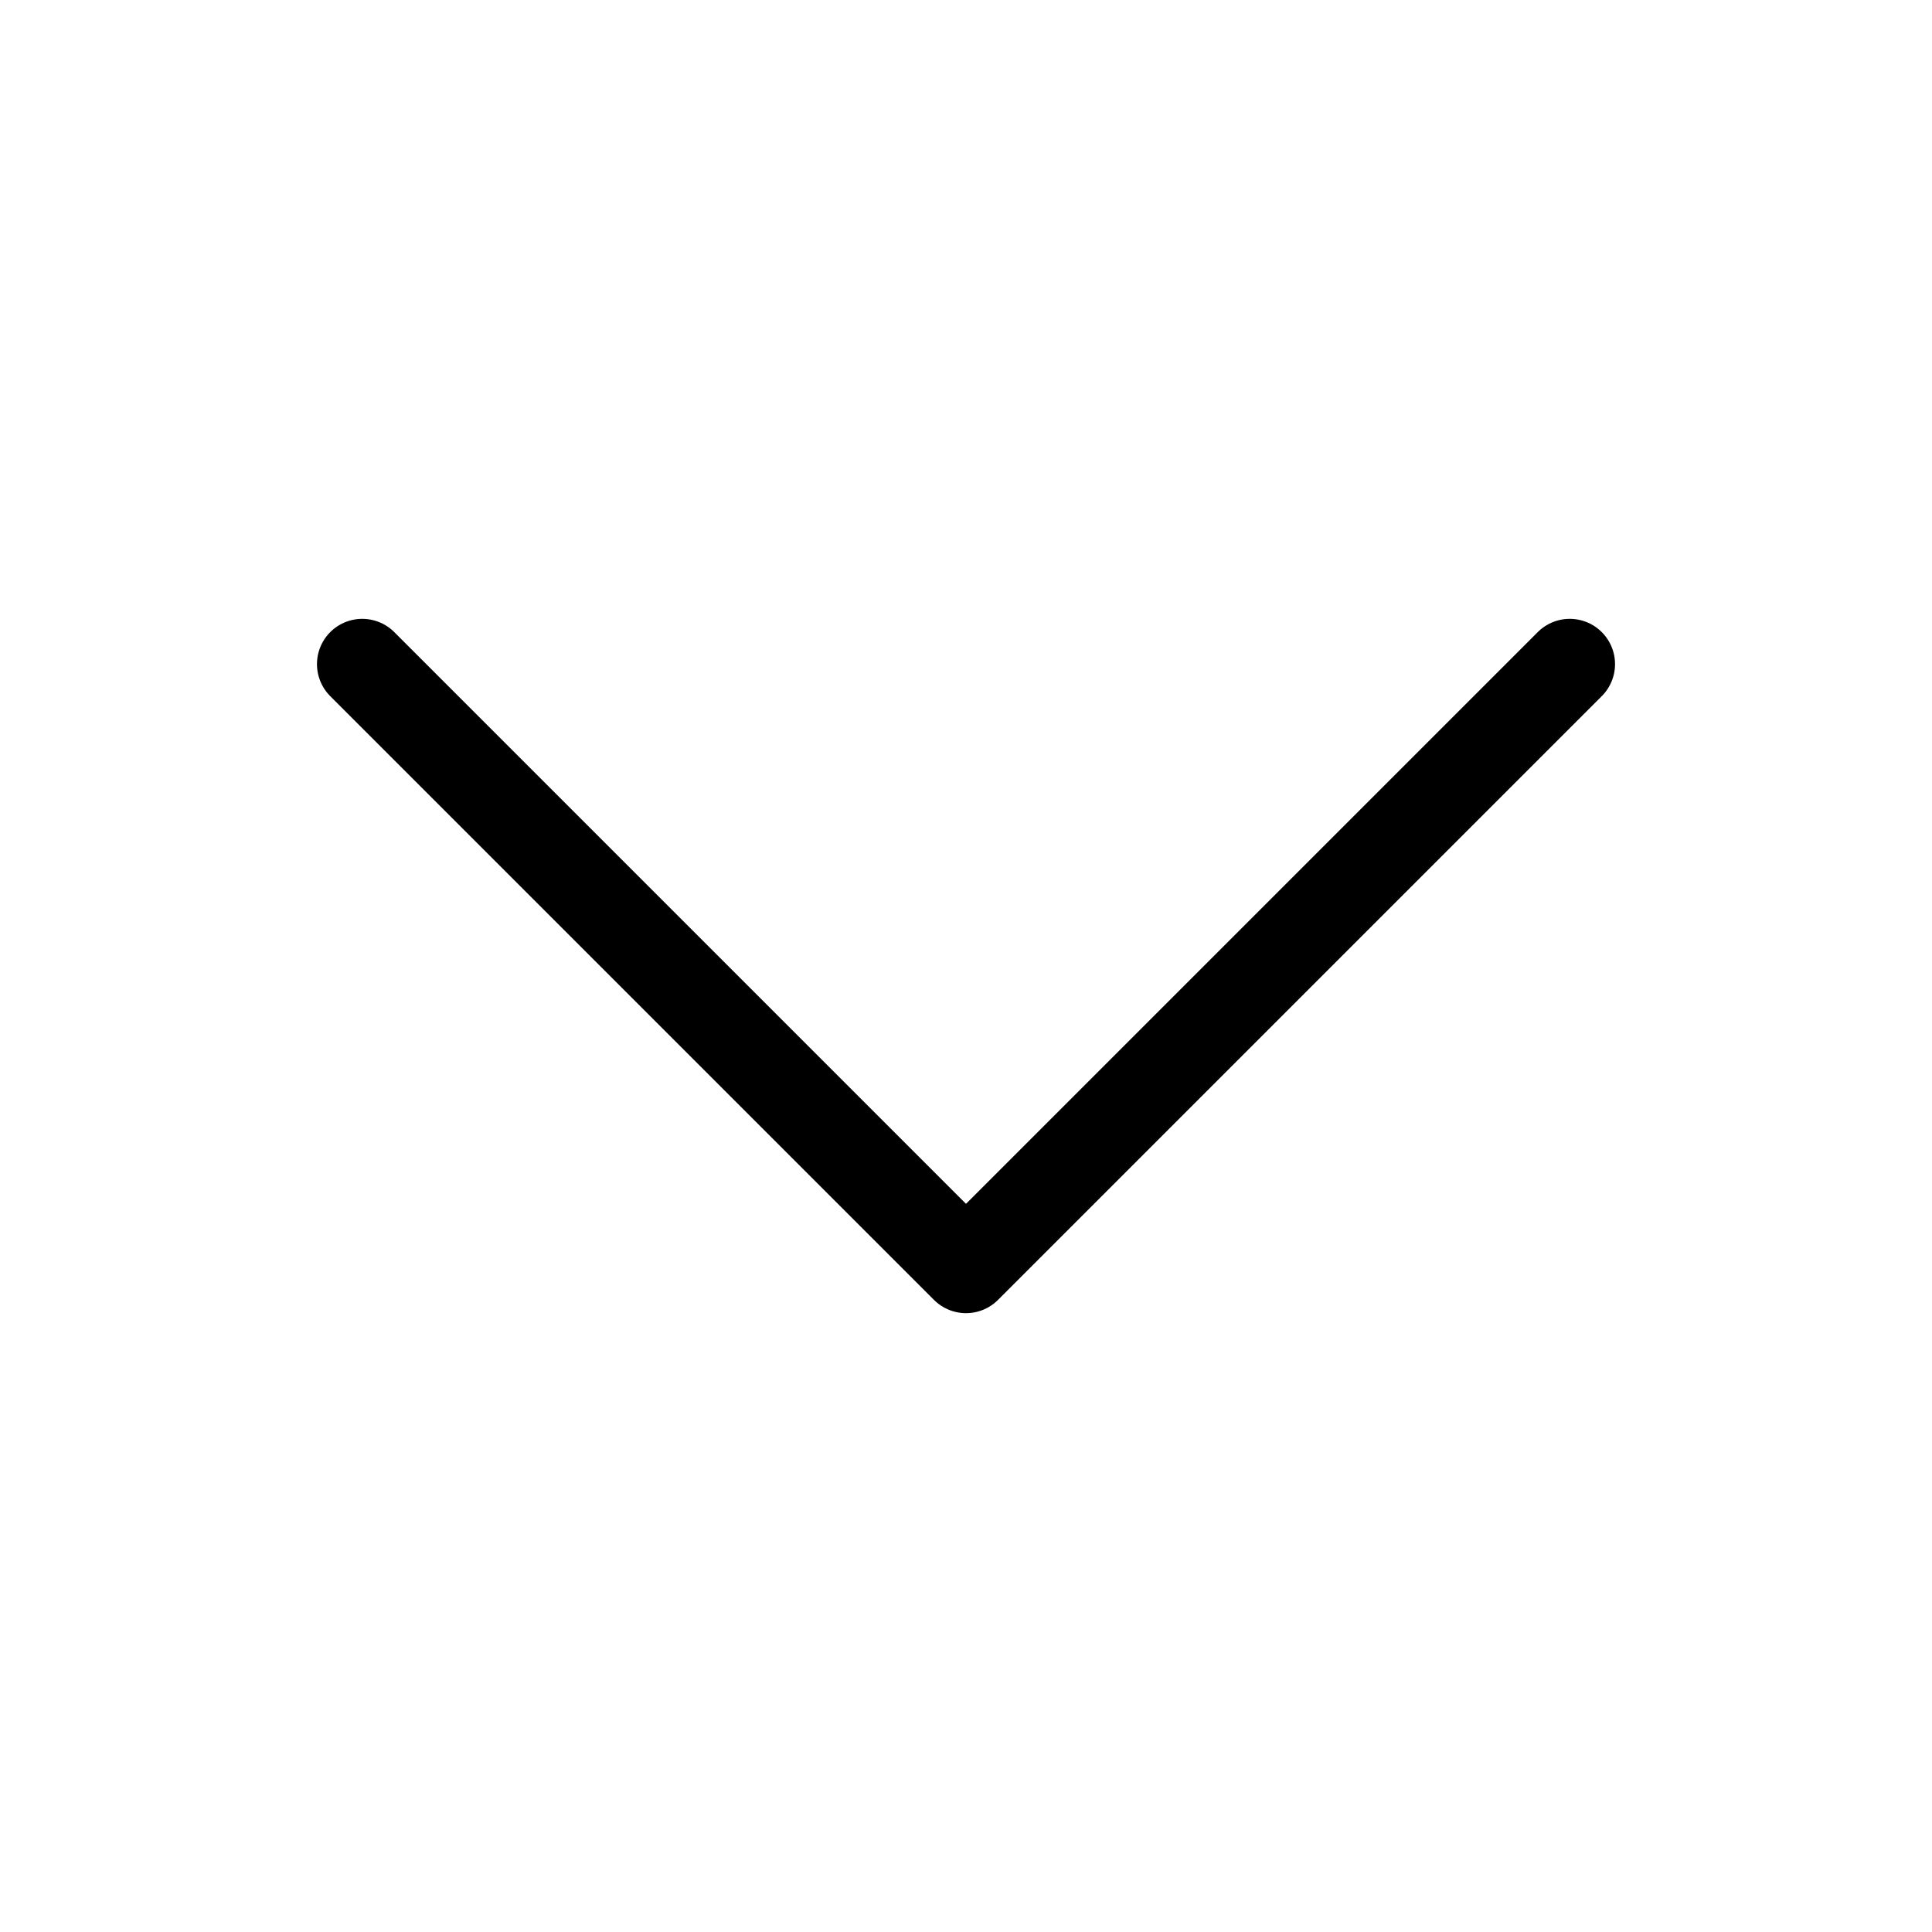
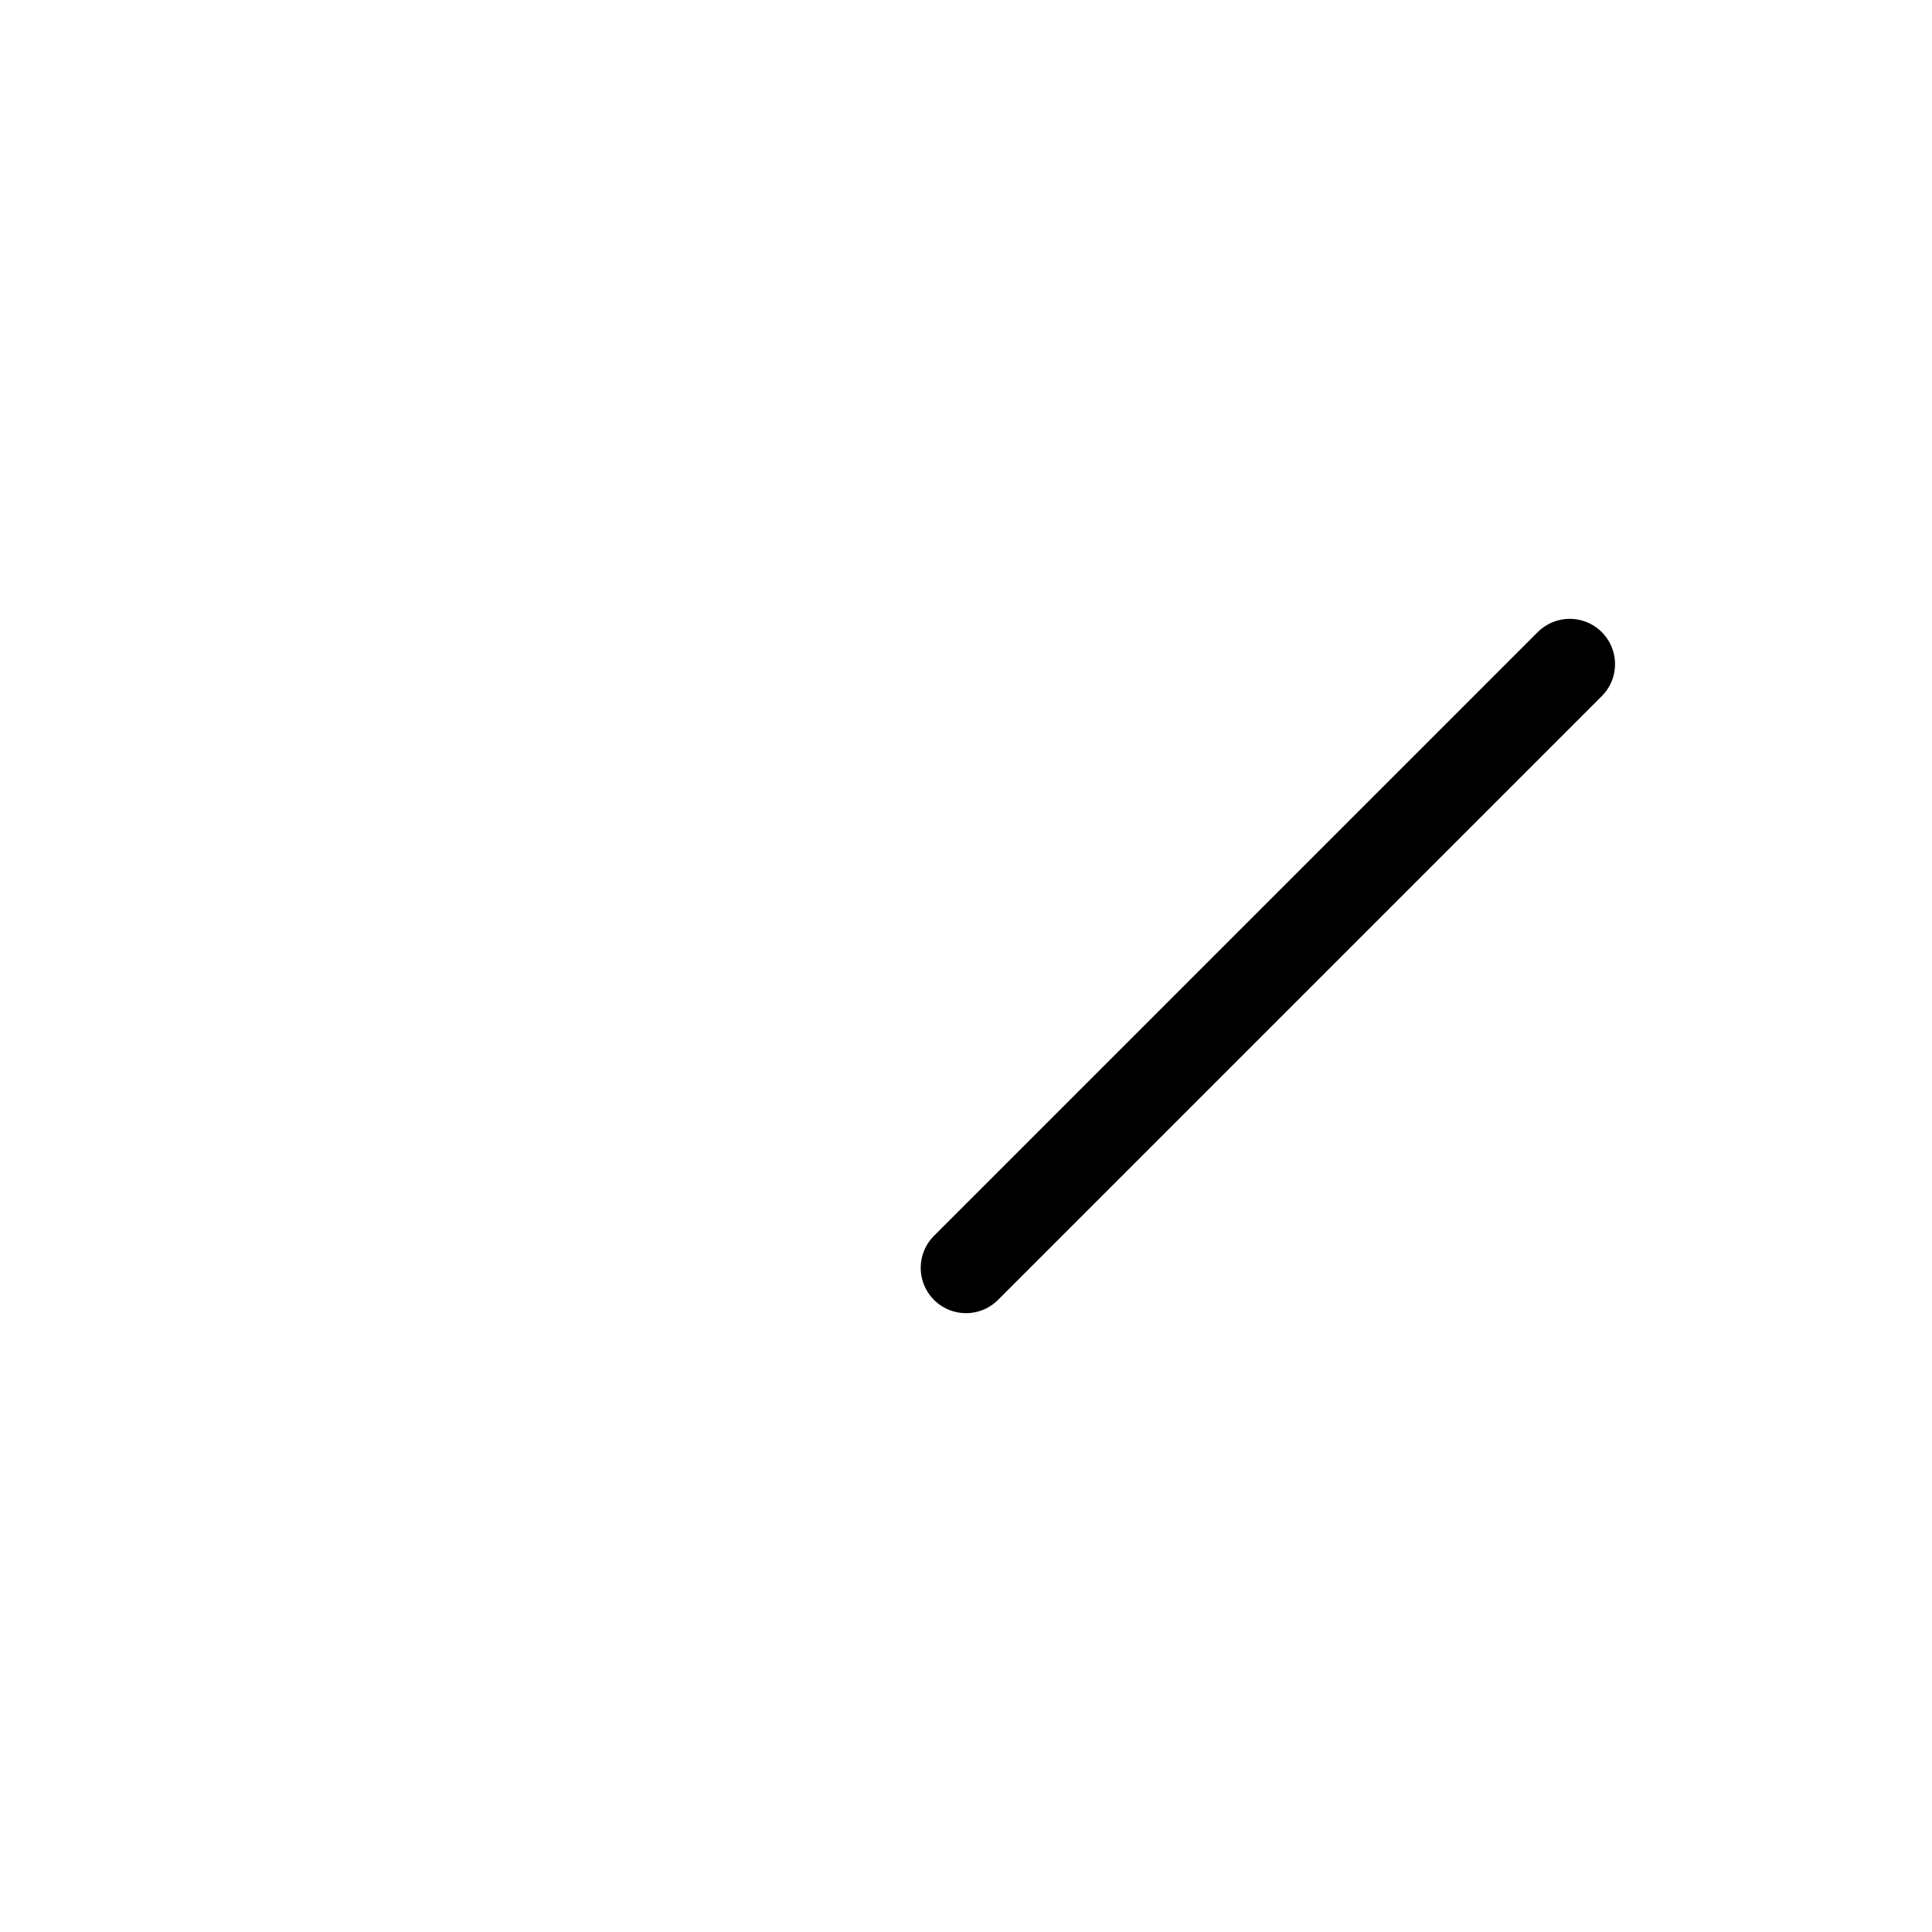
<svg xmlns="http://www.w3.org/2000/svg" width="24" height="24" viewBox="0 0 24 24" fill="none">
  <g id="Icon">
-     <path id="Vector 335" d="M19.5 8.25L12 15.75L4.5 8.25" stroke="black" stroke-width="1.125" stroke-linecap="round" stroke-linejoin="round" />
+     <path id="Vector 335" d="M19.5 8.25L12 15.75" stroke="black" stroke-width="1.125" stroke-linecap="round" stroke-linejoin="round" />
  </g>
</svg>